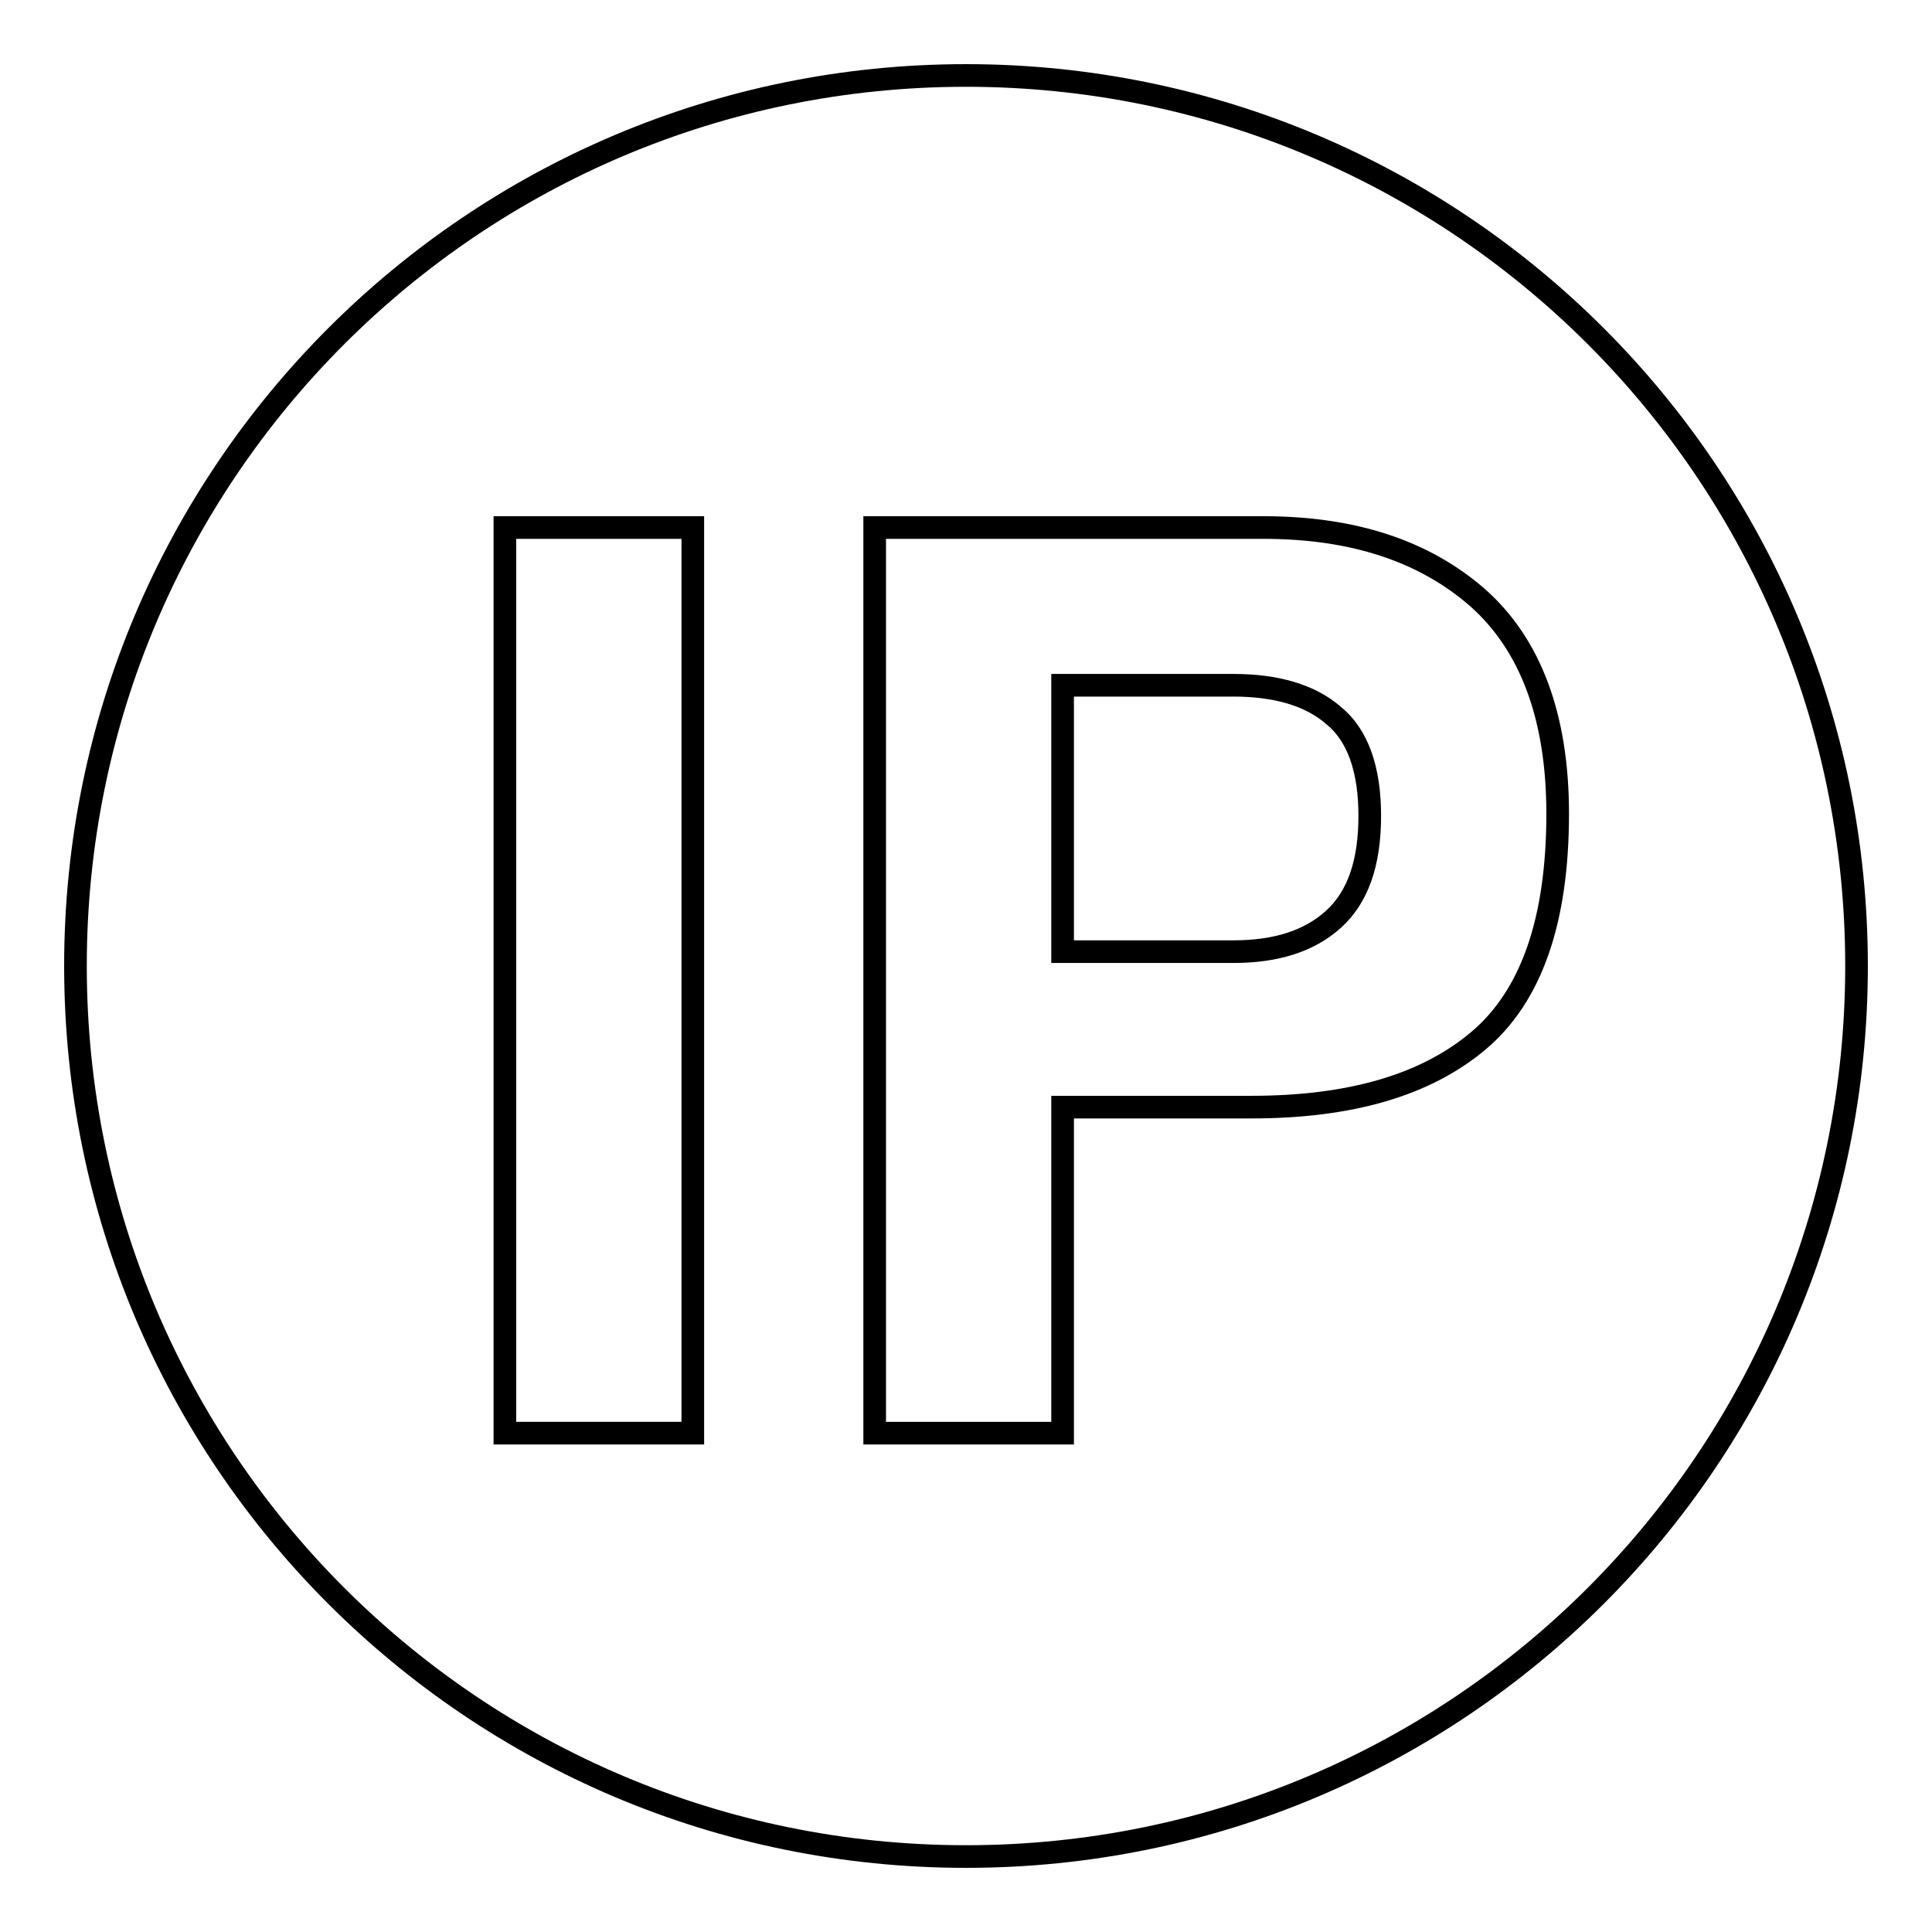
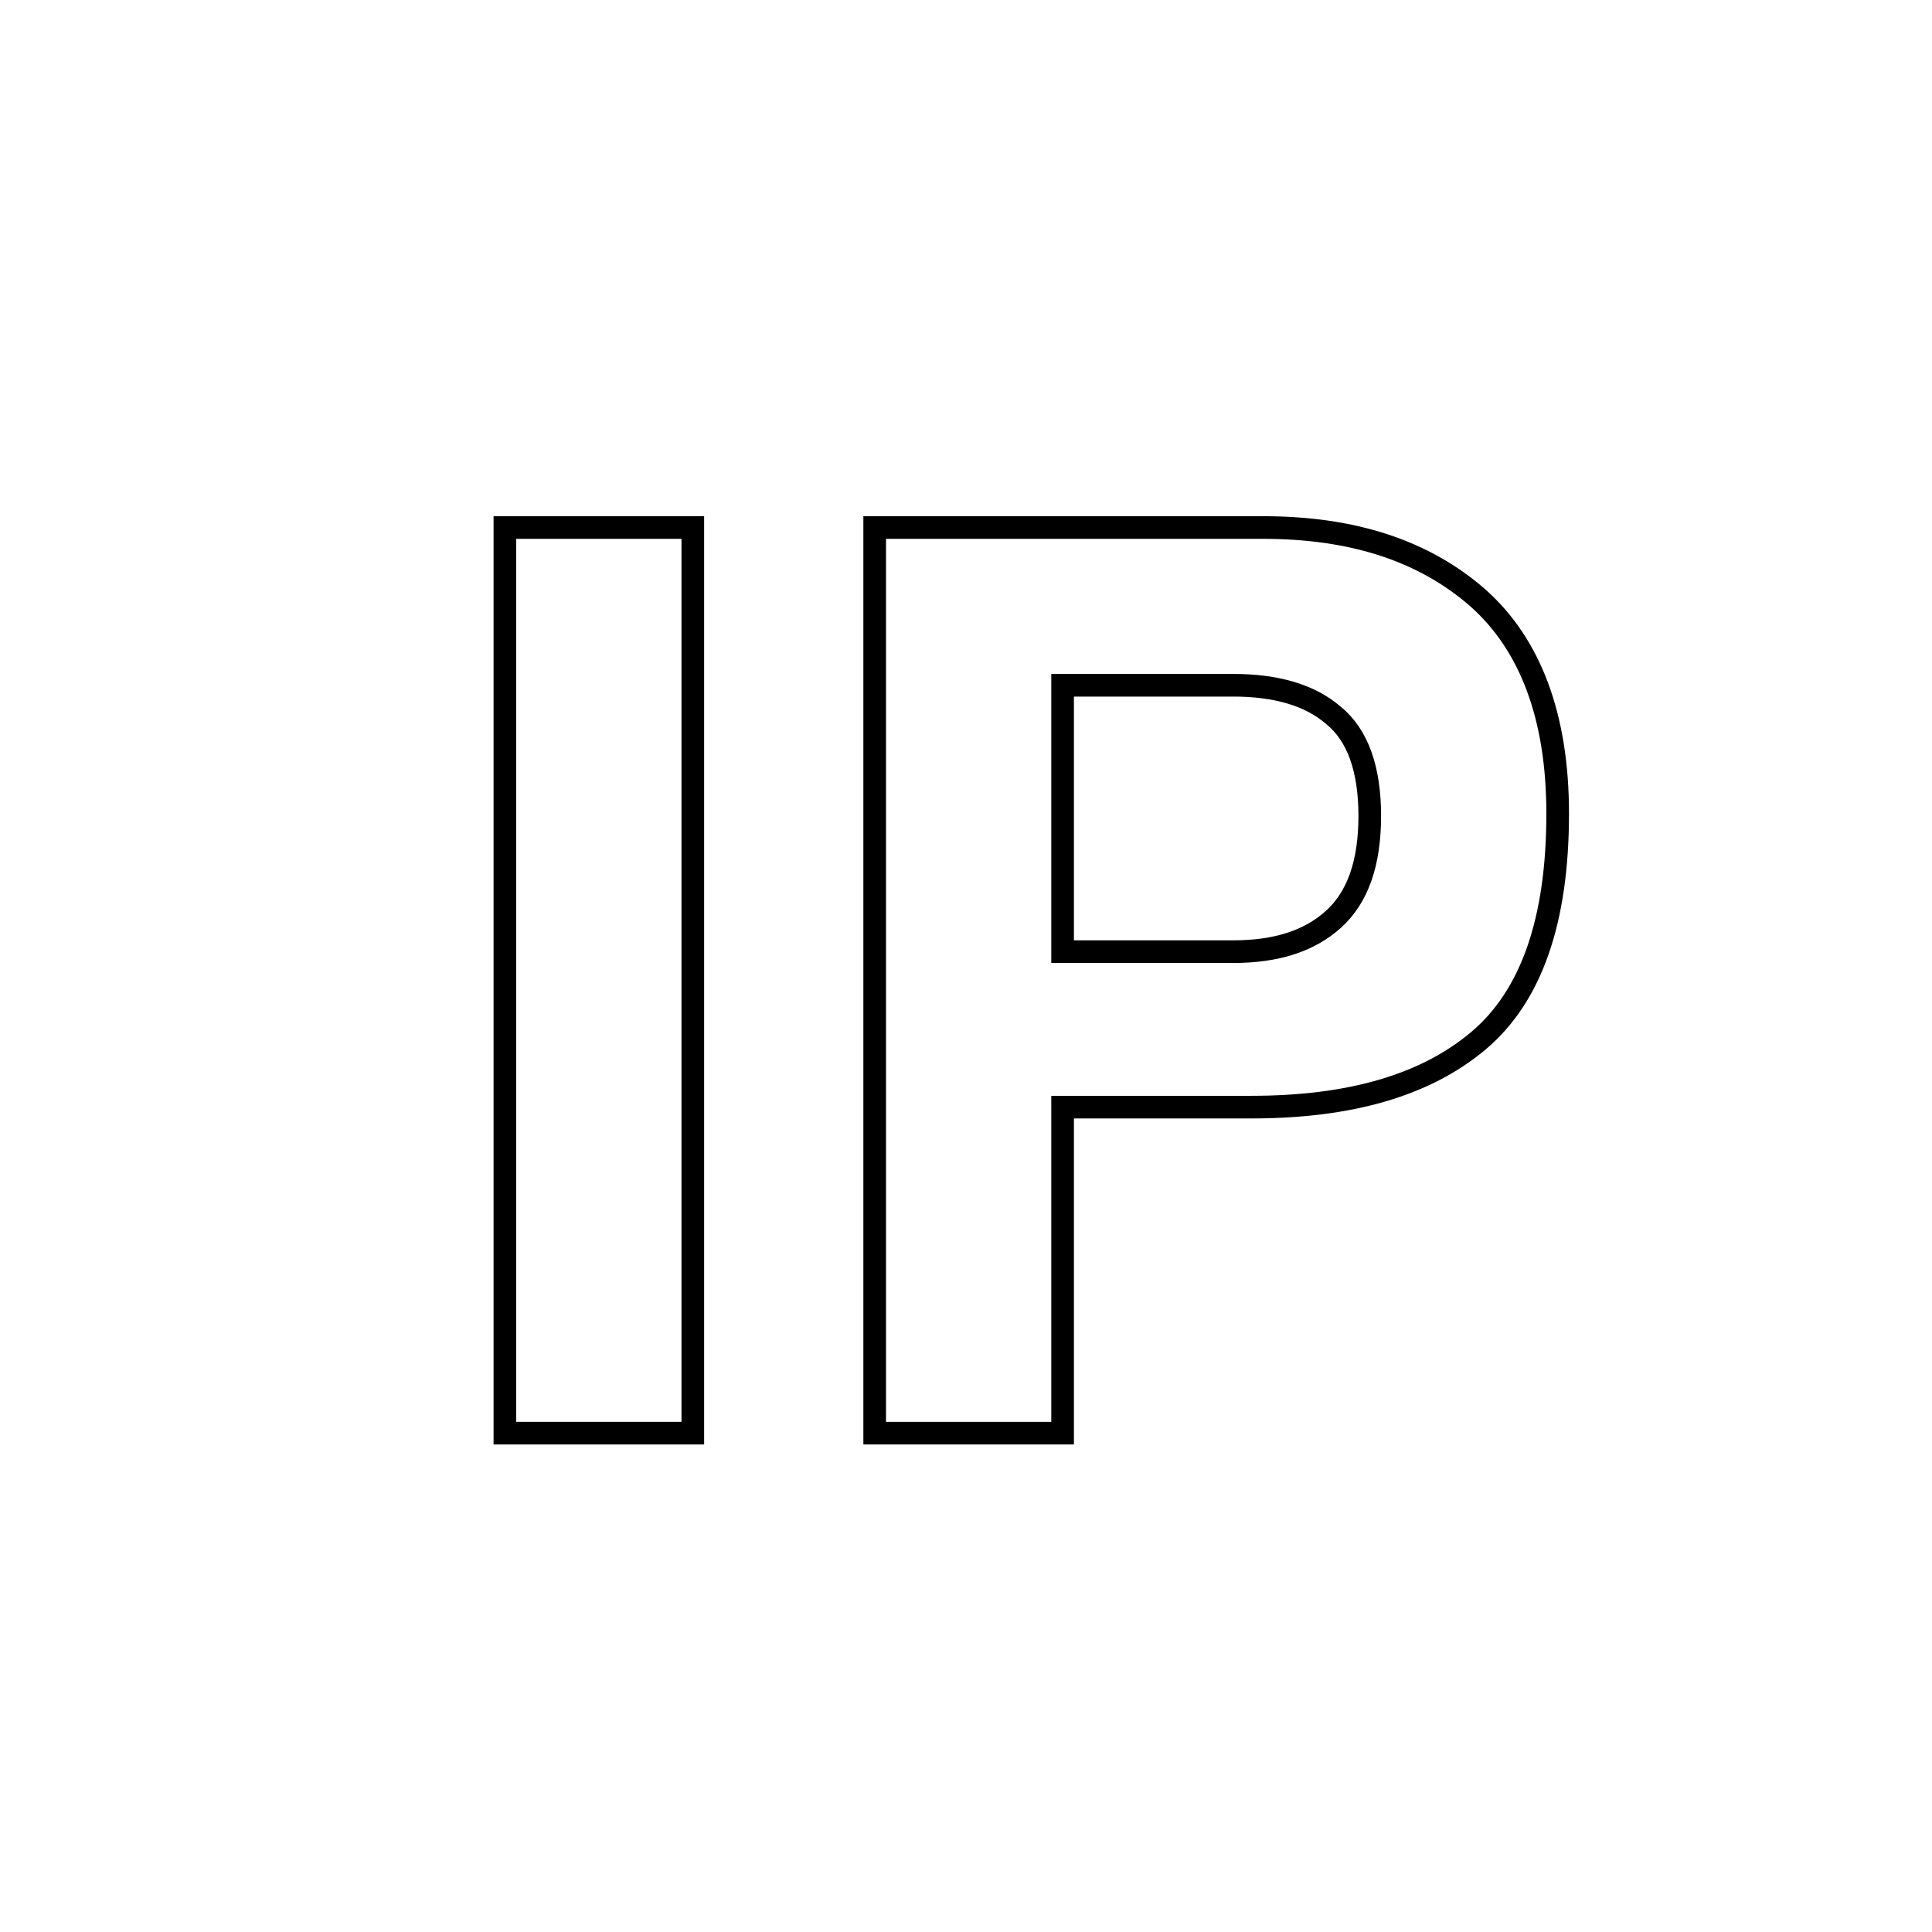
<svg xmlns="http://www.w3.org/2000/svg" version="1.1" x="0px" y="0px" viewBox="0 0 256 256" enable-background="new 0 0 256 256" xml:space="preserve">
  <g>
    <g>
-       <path stroke-width="3" fill-opacity="0" stroke="#000000" d="M66.9,69.9h24.9v120H66.9V69.9z" />
+       <path stroke-width="3" fill-opacity="0" stroke="#000000" d="M66.9,69.9h24.9v120H66.9z" />
      <path stroke-width="3" fill-opacity="0" stroke="#000000" d="M195.8,79.2c-7.1-6.2-16.5-9.3-28.4-9.3h-51.5v120h24.9v-43.2h25c13.1,0,23.1-2.9,30.1-8.8c7-5.9,10.5-15.9,10.5-30.1C206.4,95,202.8,85.4,195.8,79.2z M176.7,121.8c-3.2,2.9-7.6,4.3-13.3,4.3h-22.6V90.8h22.6c5.7,0,10.2,1.3,13.3,4c3.2,2.6,4.8,7.1,4.8,13.3C181.5,114.4,179.9,118.9,176.7,121.8z" />
-       <path stroke-width="3" fill-opacity="0" stroke="#000000" d="M10,128c0,65.2,52.8,118,118,118c65.2,0,118-52.8,118-118c0-65.2-52.8-118-118-118C62.8,10,10,62.8,10,128z" />
    </g>
  </g>
</svg>